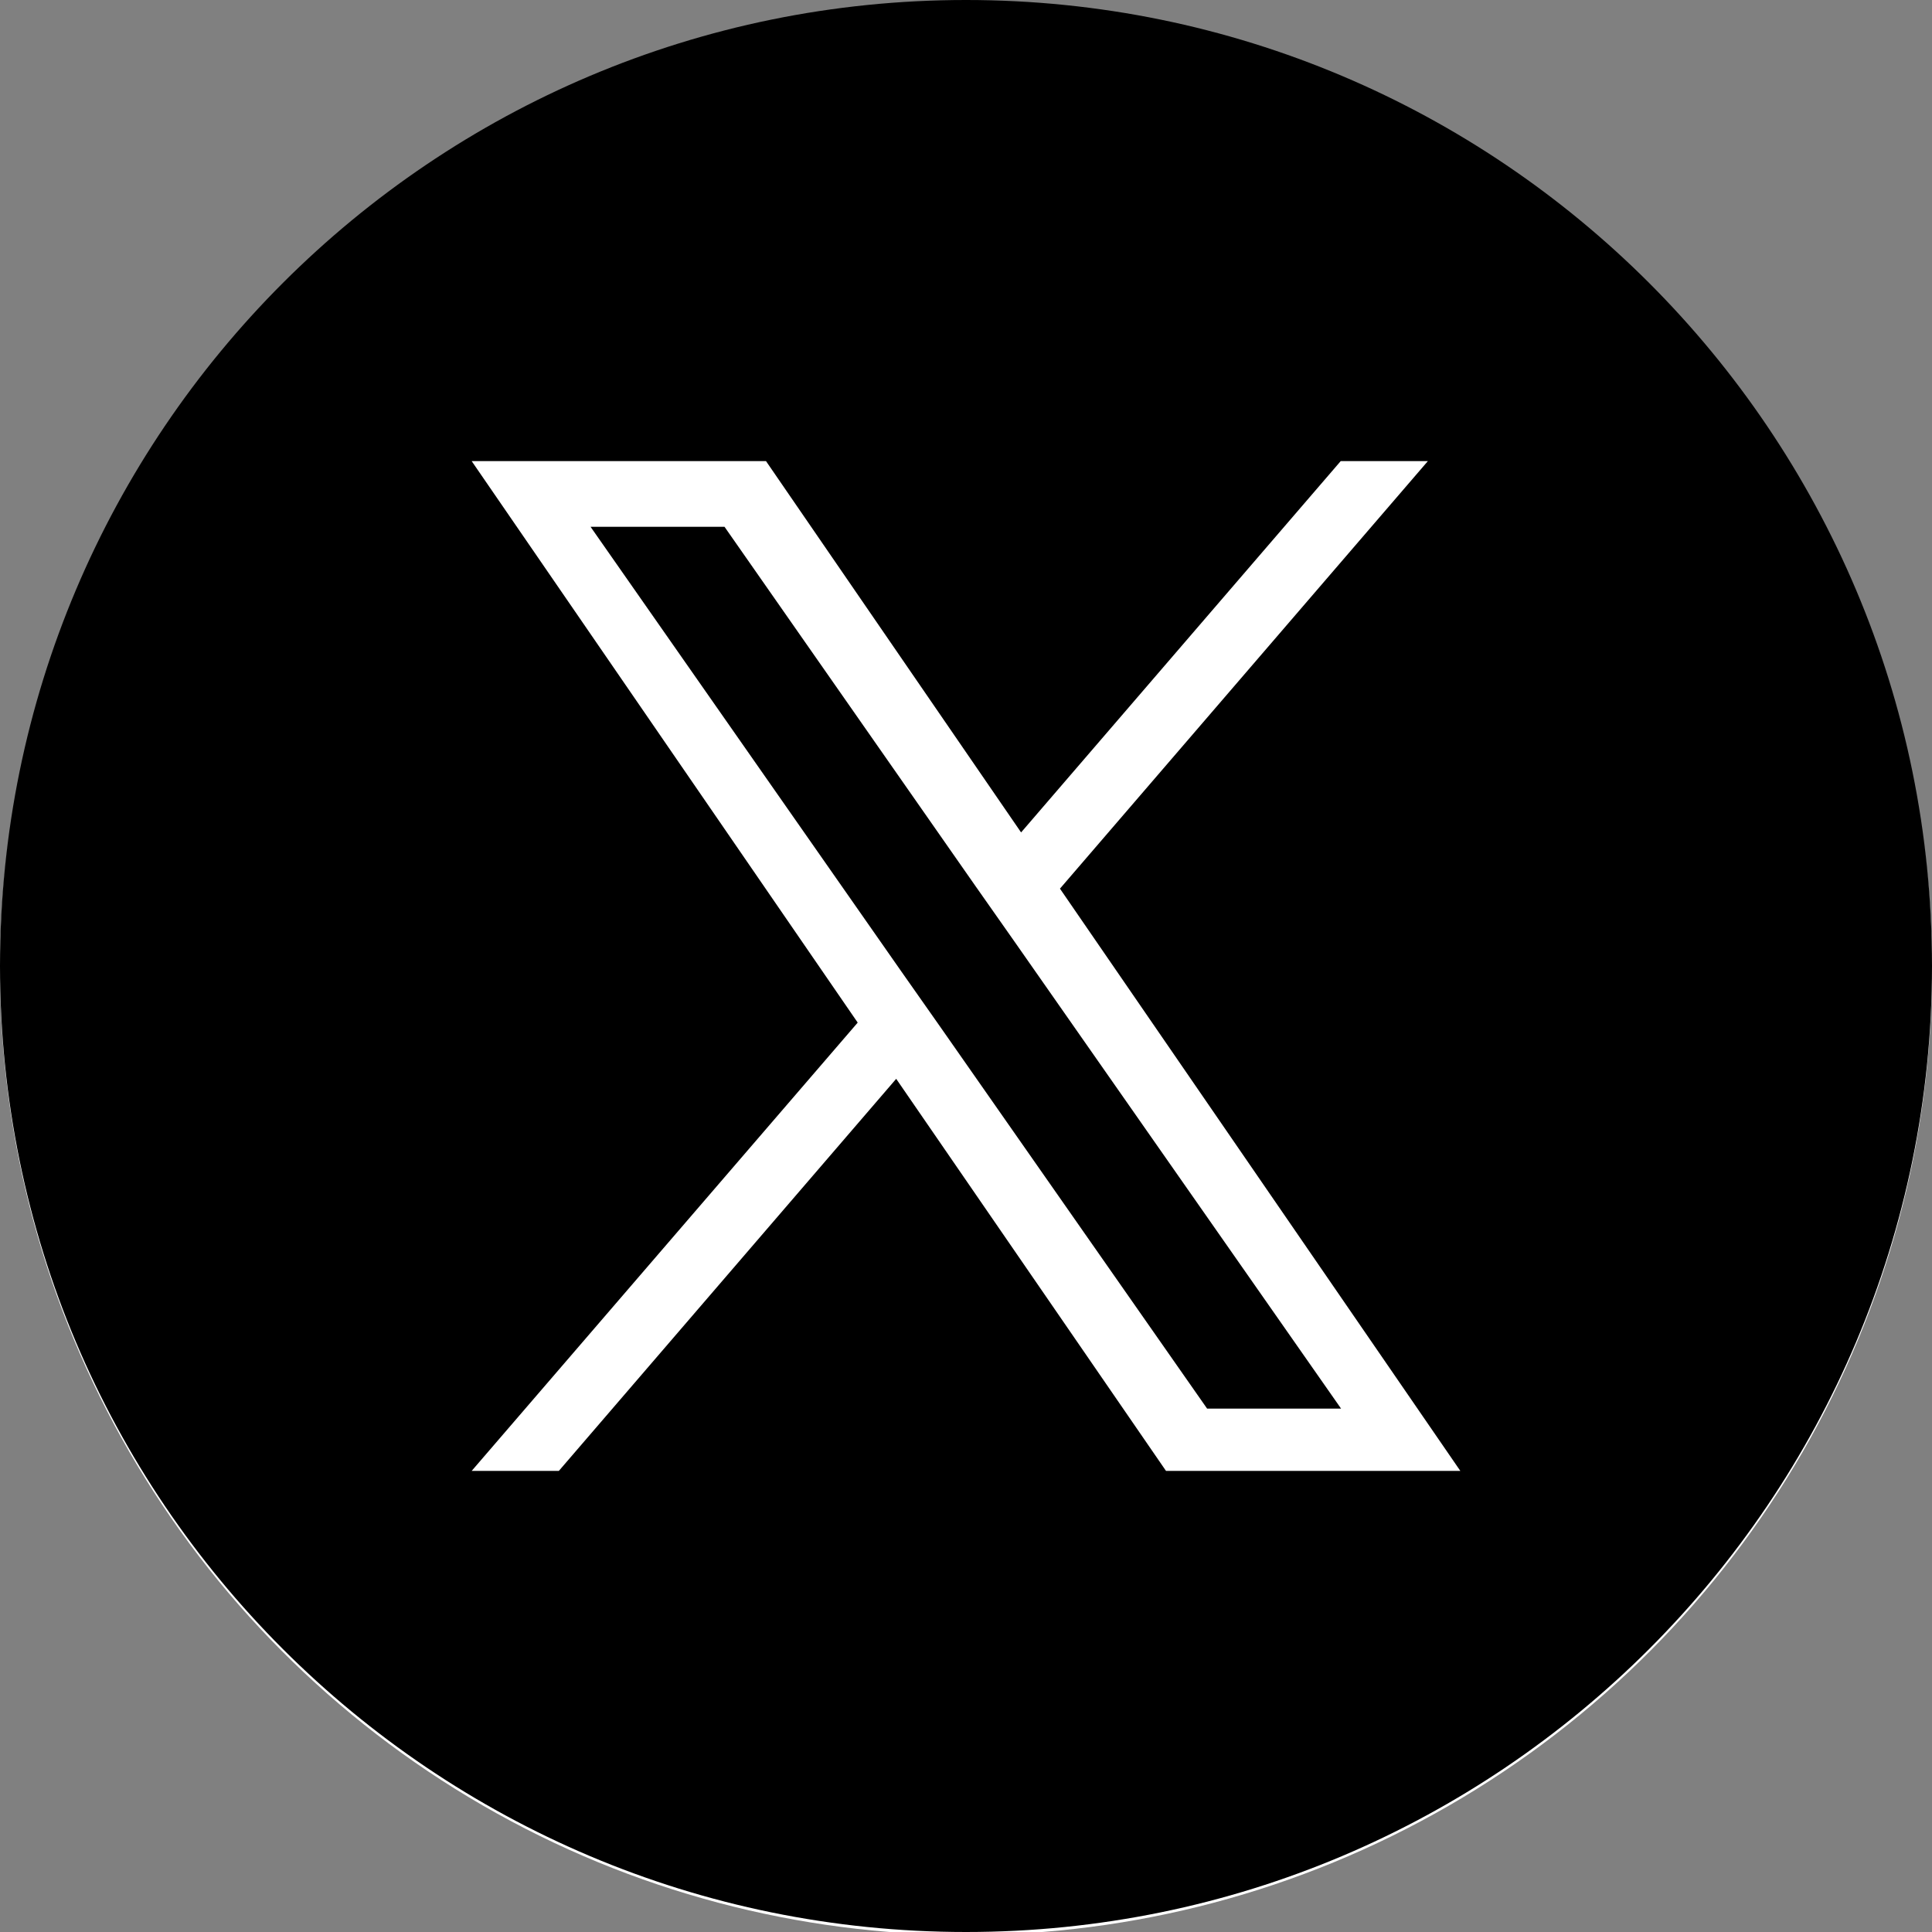
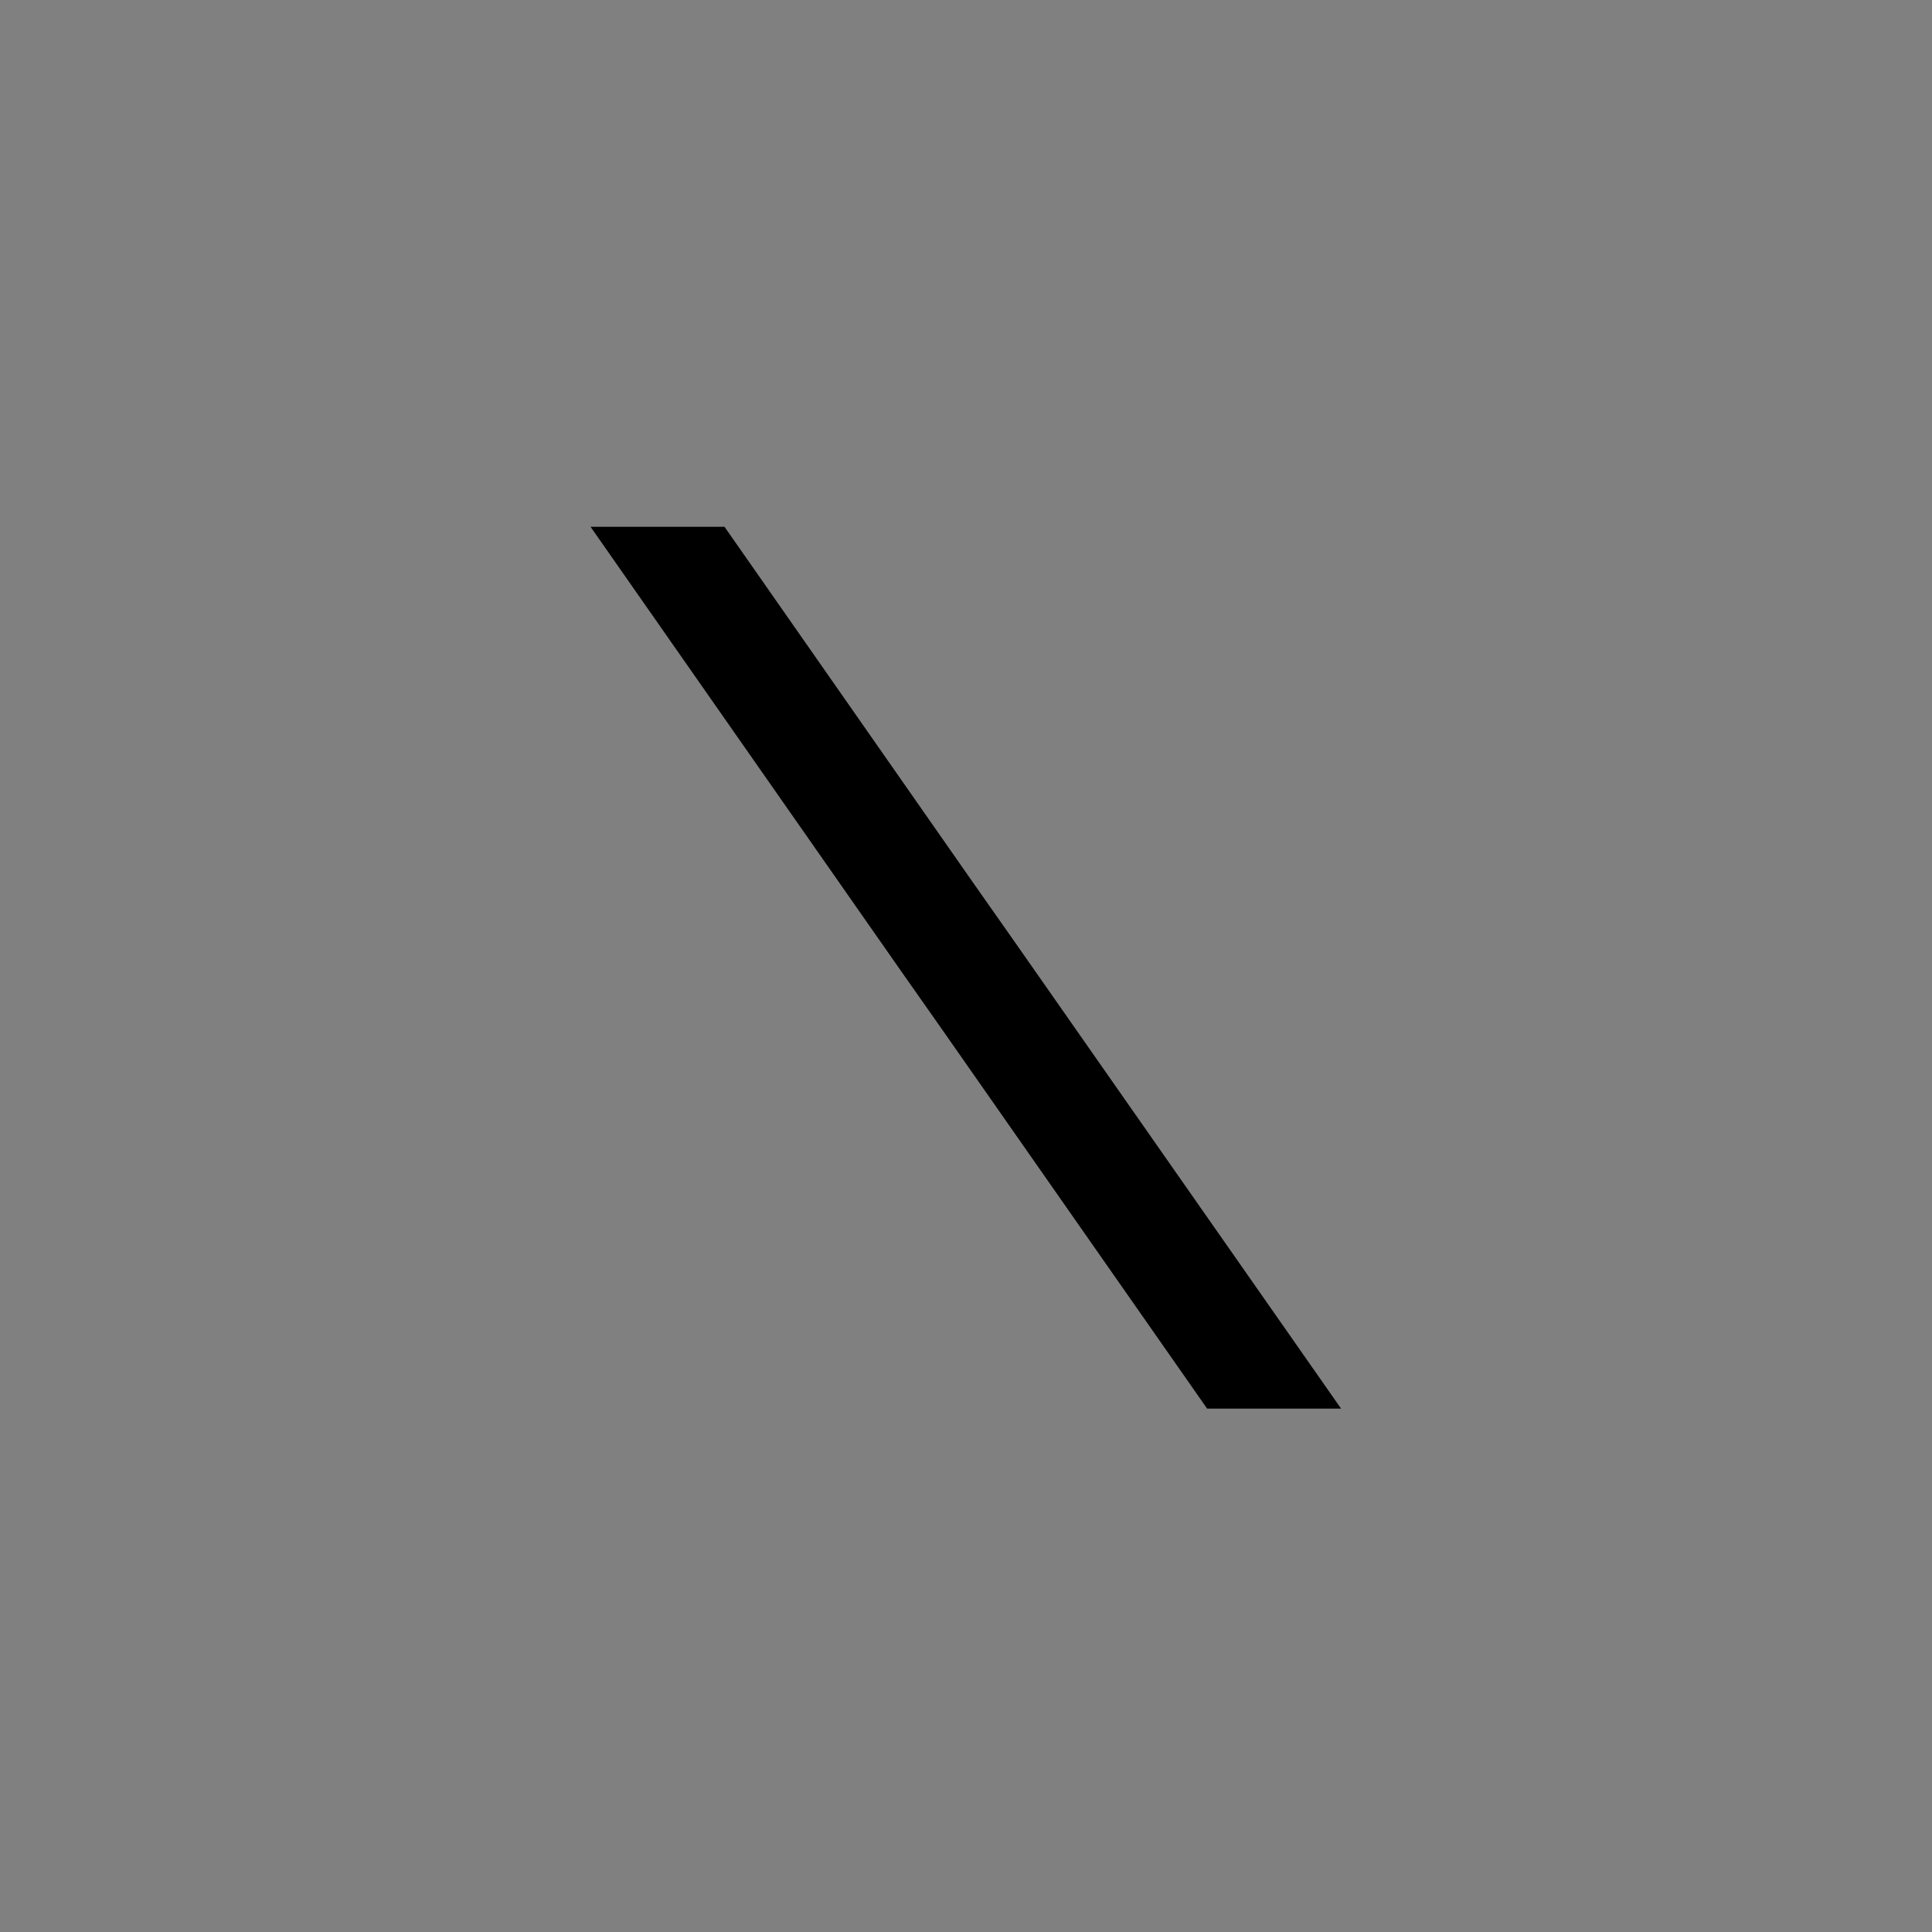
<svg xmlns="http://www.w3.org/2000/svg" version="1.1" id="SNS_X" x="0px" y="0px" viewBox="0 0 512 512" style="enable-background:new 0 0 512 512;" xml:space="preserve">
  <rect x="0" y="0" width="512" height="512" fill="#808080" stroke="none" />
  <style type="text/css">
	.st0{fill:#FFFFFF;}
</style>
-   <circle class="st0" cx="256" cy="256.8" r="256" />
  <g>
    <polygon points="258.5,234.8 192,139.6 156.5,139.6 238.9,257.5 249.3,272.3 319.9,373.3 355.4,373.3 268.9,249.6  " />
-     <path d="M256,0C114.6,0,0,114.6,0,256s114.6,256,256,256s256-114.6,256-256S397.4,0,256,0z M309,389.8l-71.5-103.9l-89.4,103.9H125   L227.3,271L125,122.2h78l67.6,98.4l84.7-98.4h23.1l-97.5,113.3L387,389.8H309z" />
  </g>
</svg>